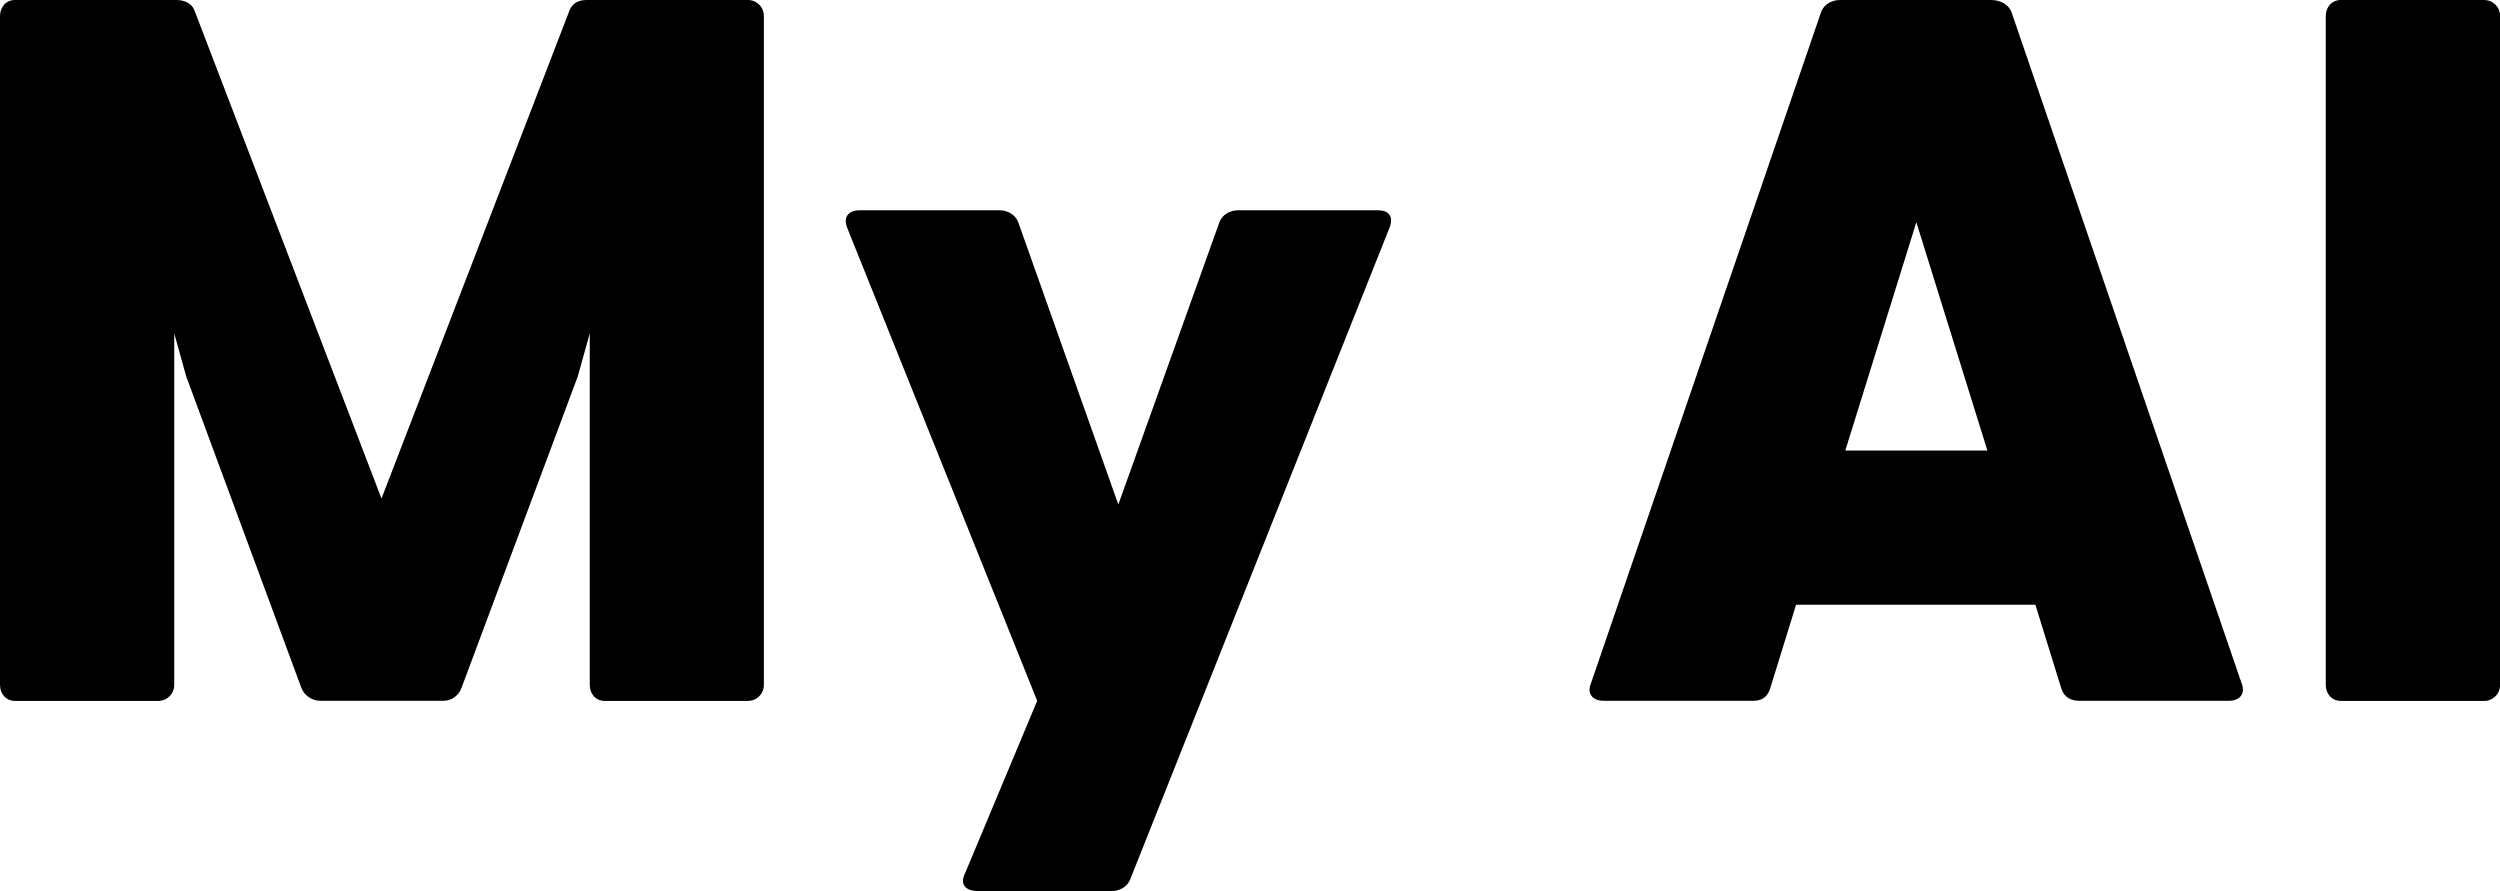
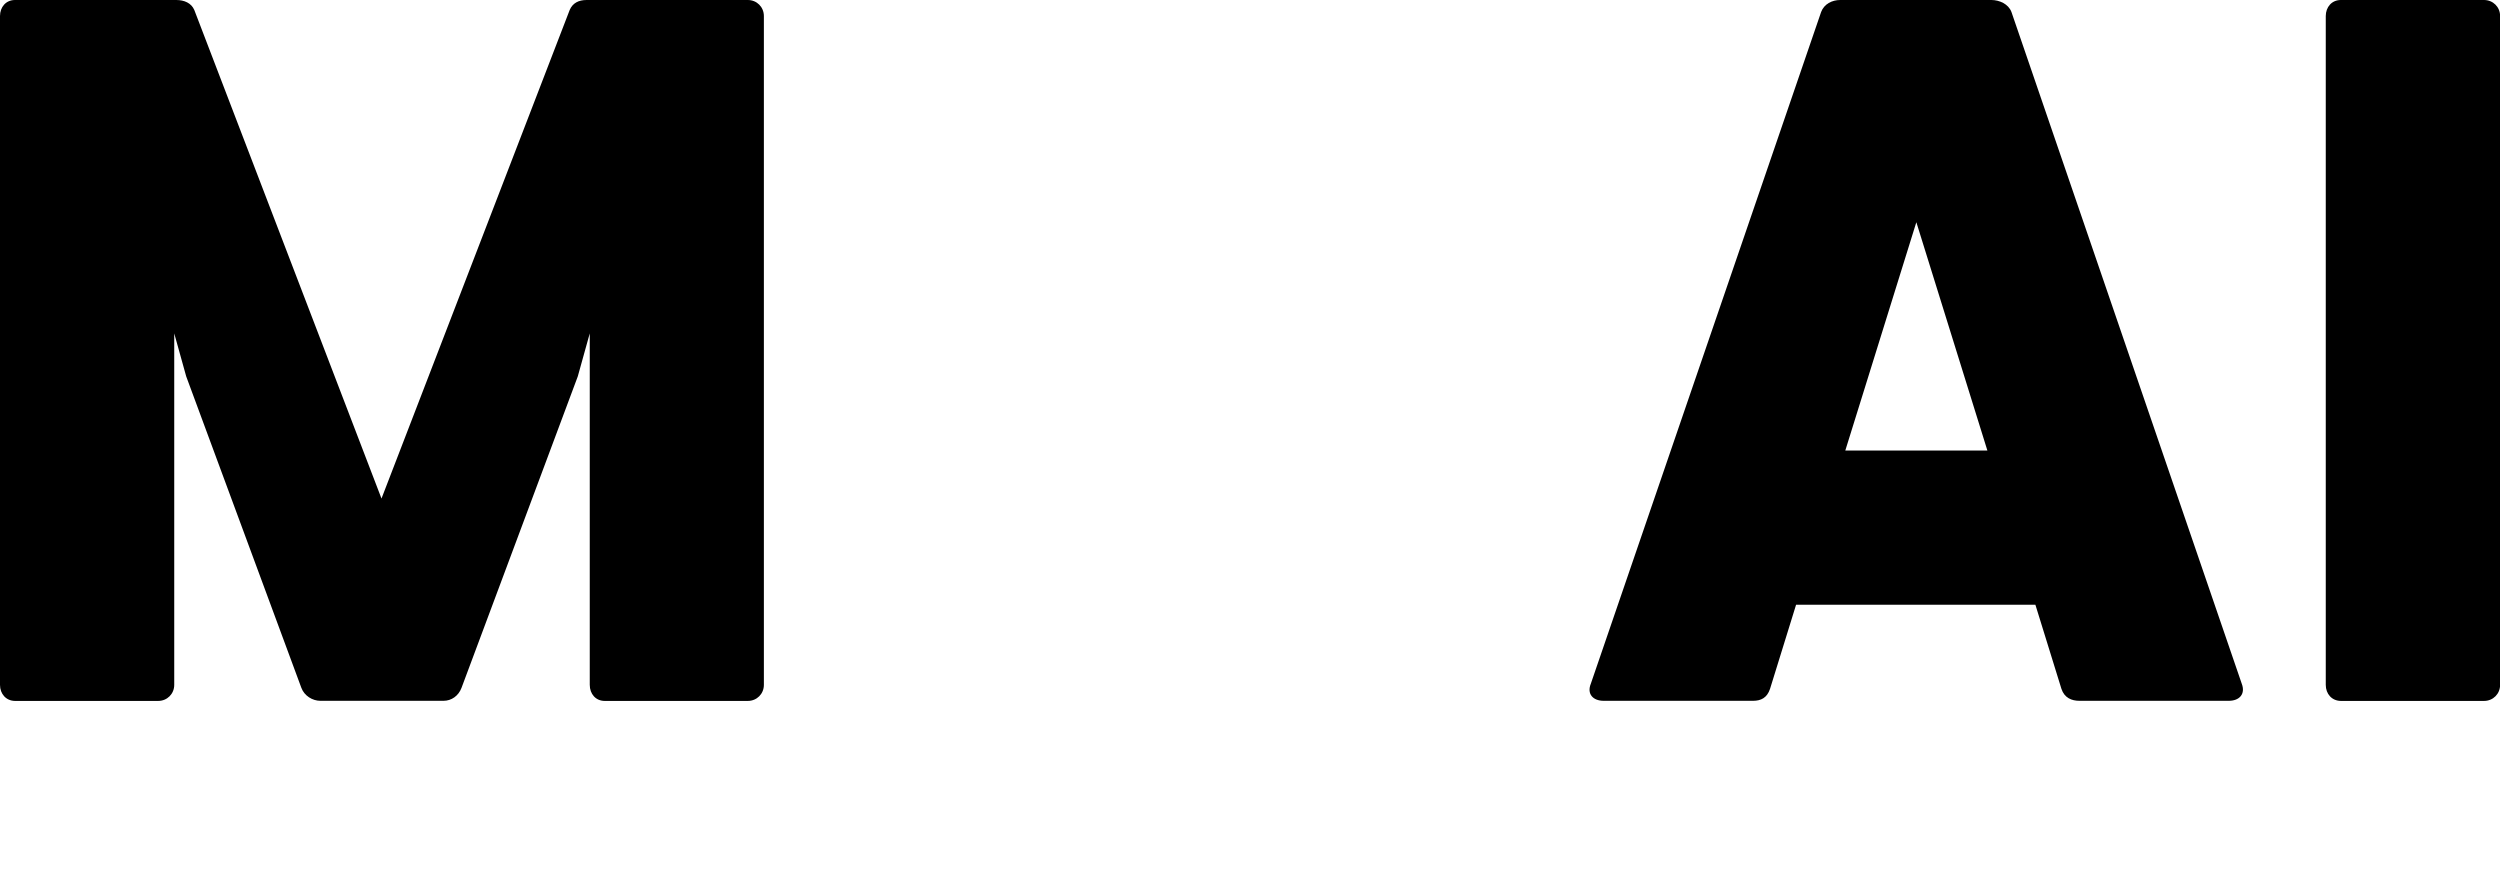
<svg xmlns="http://www.w3.org/2000/svg" version="1.1" id="Lager_1" x="0px" y="0px" viewBox="0 0 225.56 80.39" style="enable-background:new 0 0 225.56 80.39;" xml:space="preserve">
  <style type="text/css">
	.st0{fill:#000000;}
	</style>
  <g>
    <path class="st0" d="M0,61.79V1.45C0,0.63,0.54,0,1.35,0H15.9c0.72,0,1.36,0.27,1.63,0.9l16.89,44.08L51.4,0.9   C51.67,0.27,52.21,0,52.93,0h14.54c0.81,0,1.45,0.63,1.45,1.45v60.34c0,0.81-0.63,1.45-1.45,1.45H54.56   c-0.81,0-1.35-0.63-1.35-1.45V30.08l-1.08,3.88L41.64,62.06c-0.27,0.72-0.9,1.17-1.63,1.17H28.91c-0.72,0-1.45-0.45-1.72-1.17   L16.8,33.96l-1.08-3.88v31.71c0,0.81-0.63,1.45-1.45,1.45H1.35C0.54,63.23,0,62.6,0,61.79z" />
-     <path class="st0" d="M87.08,78.77l6.5-15.54L76.42,20.51c-0.36-0.99,0.18-1.54,1.17-1.54h12.56c0.72,0,1.45,0.36,1.72,1.08   l9.03,25.47l9.12-25.47c0.27-0.72,0.99-1.08,1.72-1.08h12.56c0.99,0,1.45,0.54,1.08,1.54l-23.4,58.81   c-0.27,0.72-0.99,1.08-1.72,1.08H88.25C87.17,80.39,86.54,79.85,87.08,78.77z" />
    <path class="st0" d="M201.08,63.23h-13.46c-0.72,0-1.36-0.27-1.63-1.08l-2.35-7.59h-21.59l-2.35,7.59   c-0.27,0.81-0.81,1.08-1.54,1.08h-13.46c-0.99,0-1.54-0.63-1.17-1.54l20.78-60.61C164.58,0.36,165.3,0,166.03,0h13.64   c0.72,0,1.54,0.36,1.81,1.08l20.78,60.61C202.61,62.6,202.07,63.23,201.08,63.23z M179.31,40.65l-6.41-20.6l-6.41,20.6H179.31z" />
    <path class="st0" d="M209.84,61.79V1.45c0-0.81,0.54-1.45,1.36-1.45h12.92c0.81,0,1.45,0.63,1.45,1.45v60.34   c0,0.81-0.63,1.45-1.45,1.45h-12.92C210.38,63.23,209.84,62.6,209.84,61.79z" />
  </g>
</svg>